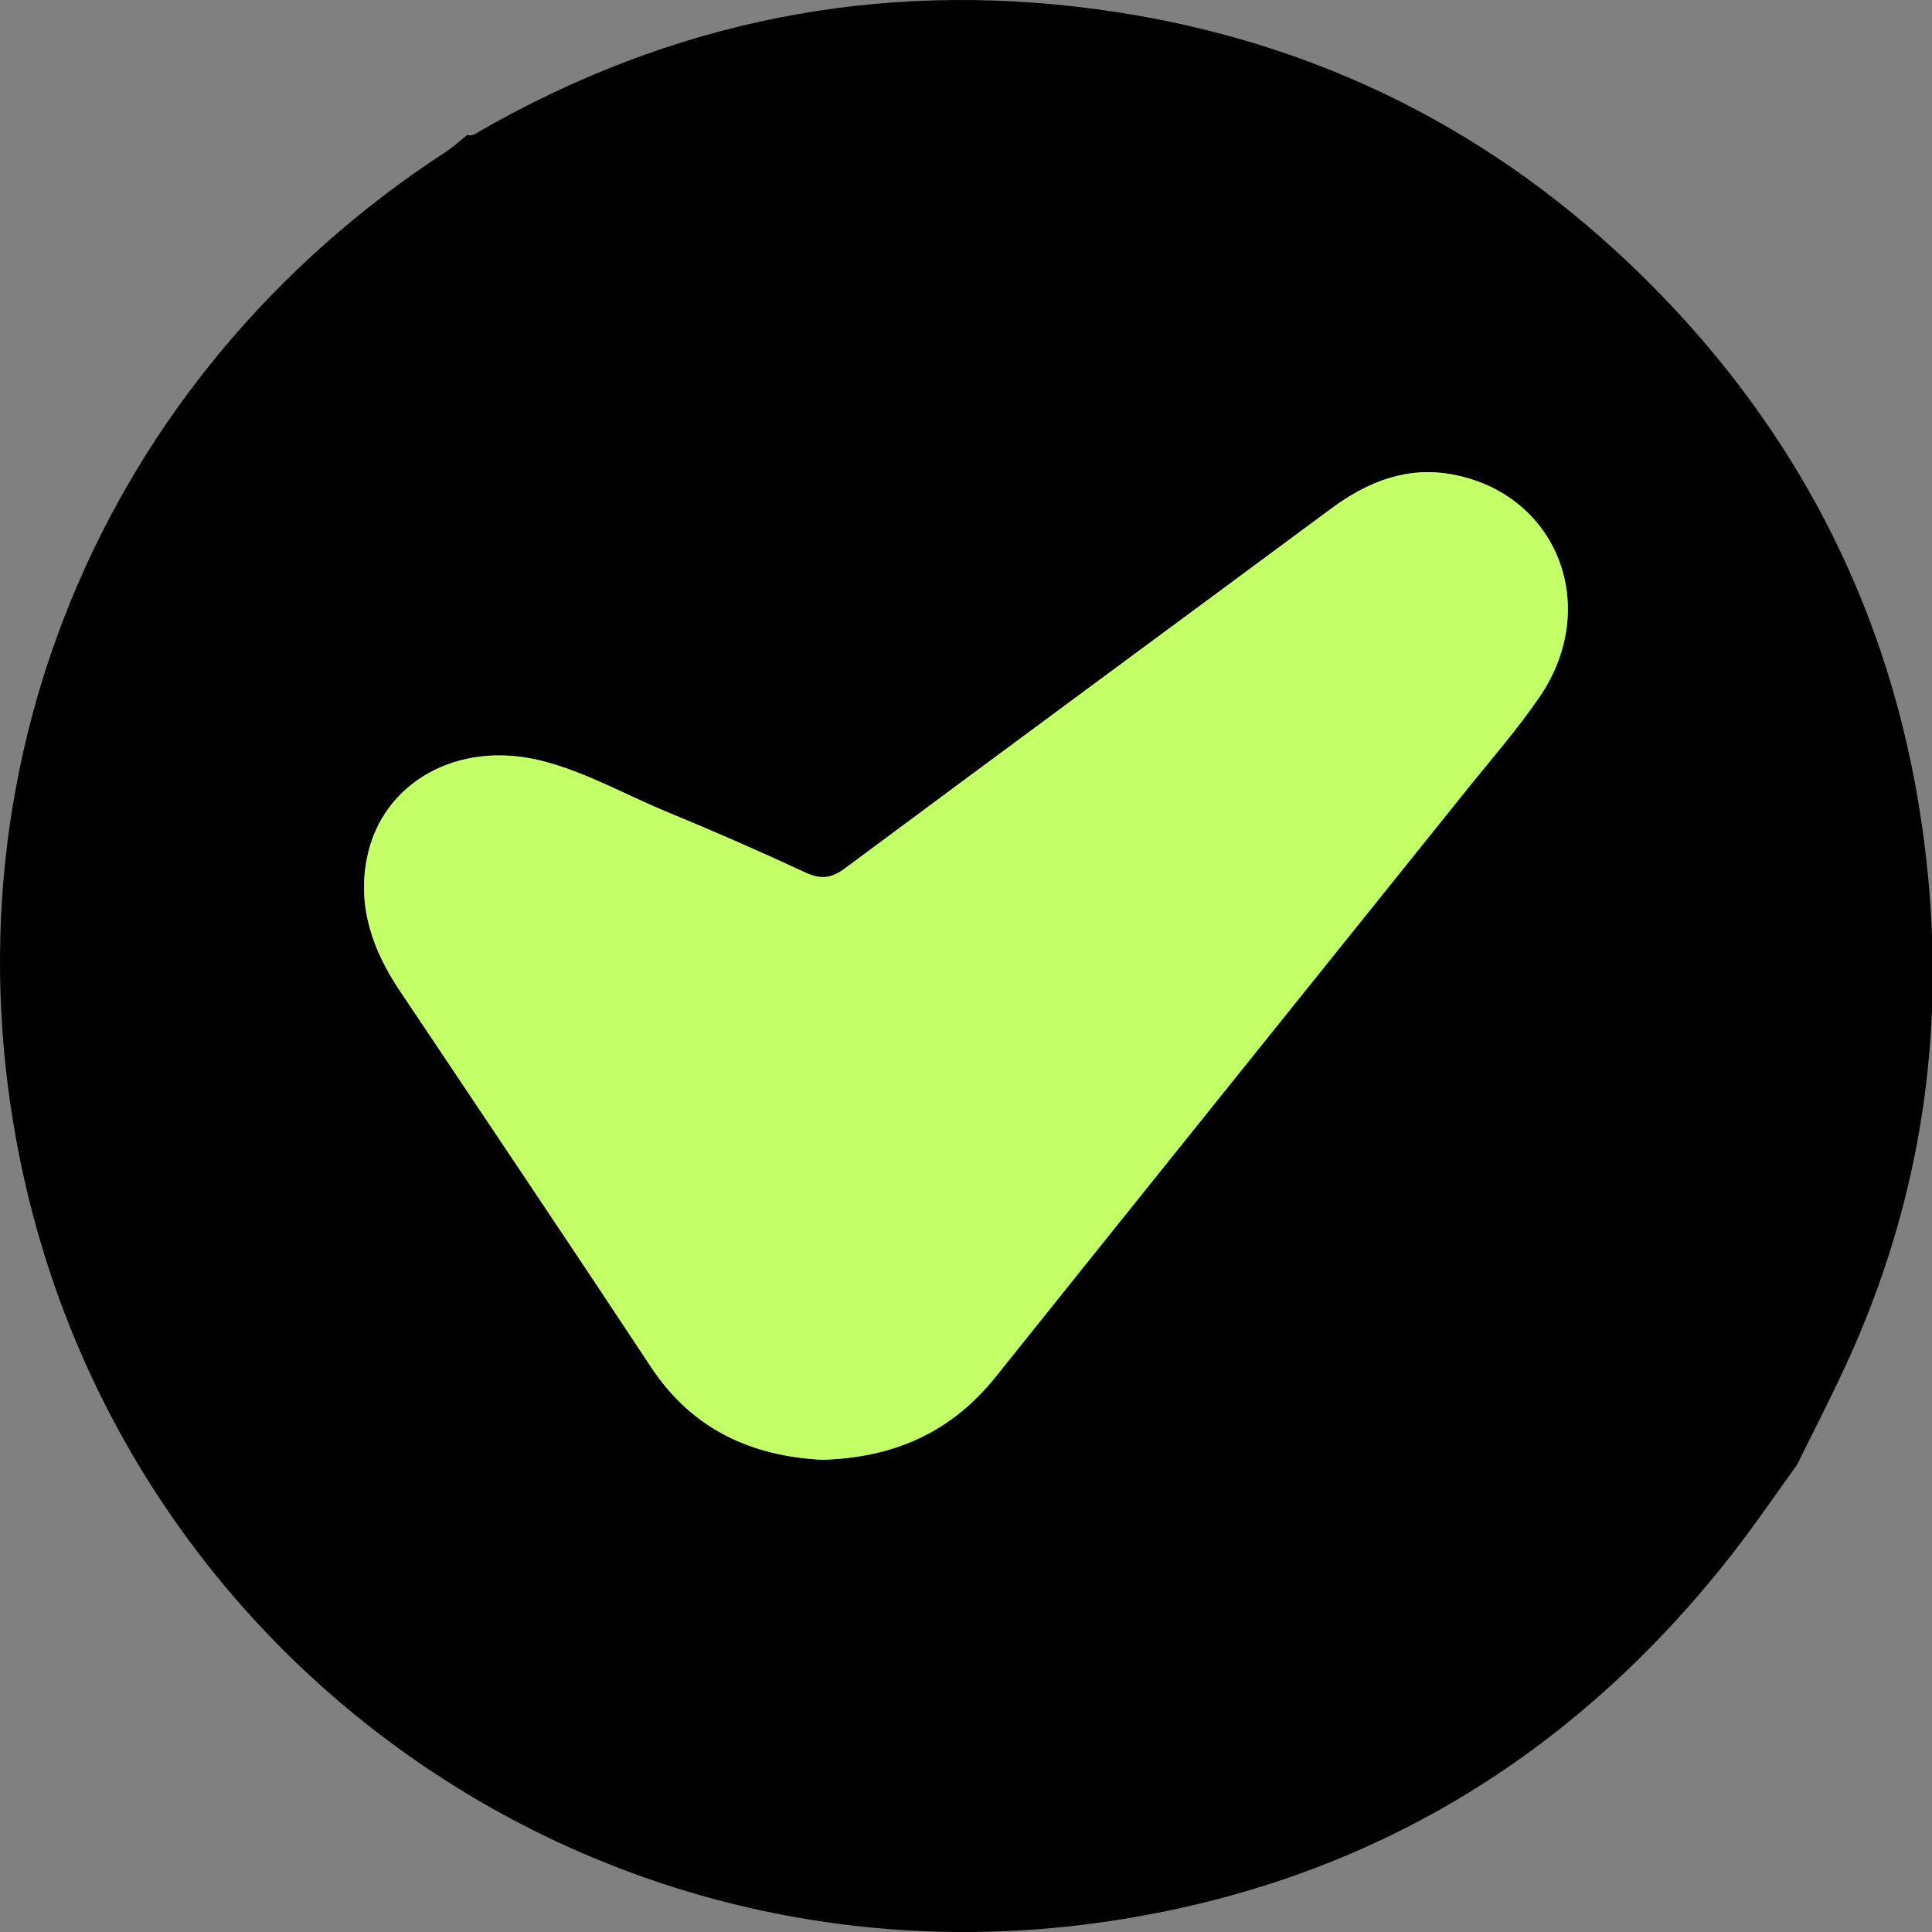
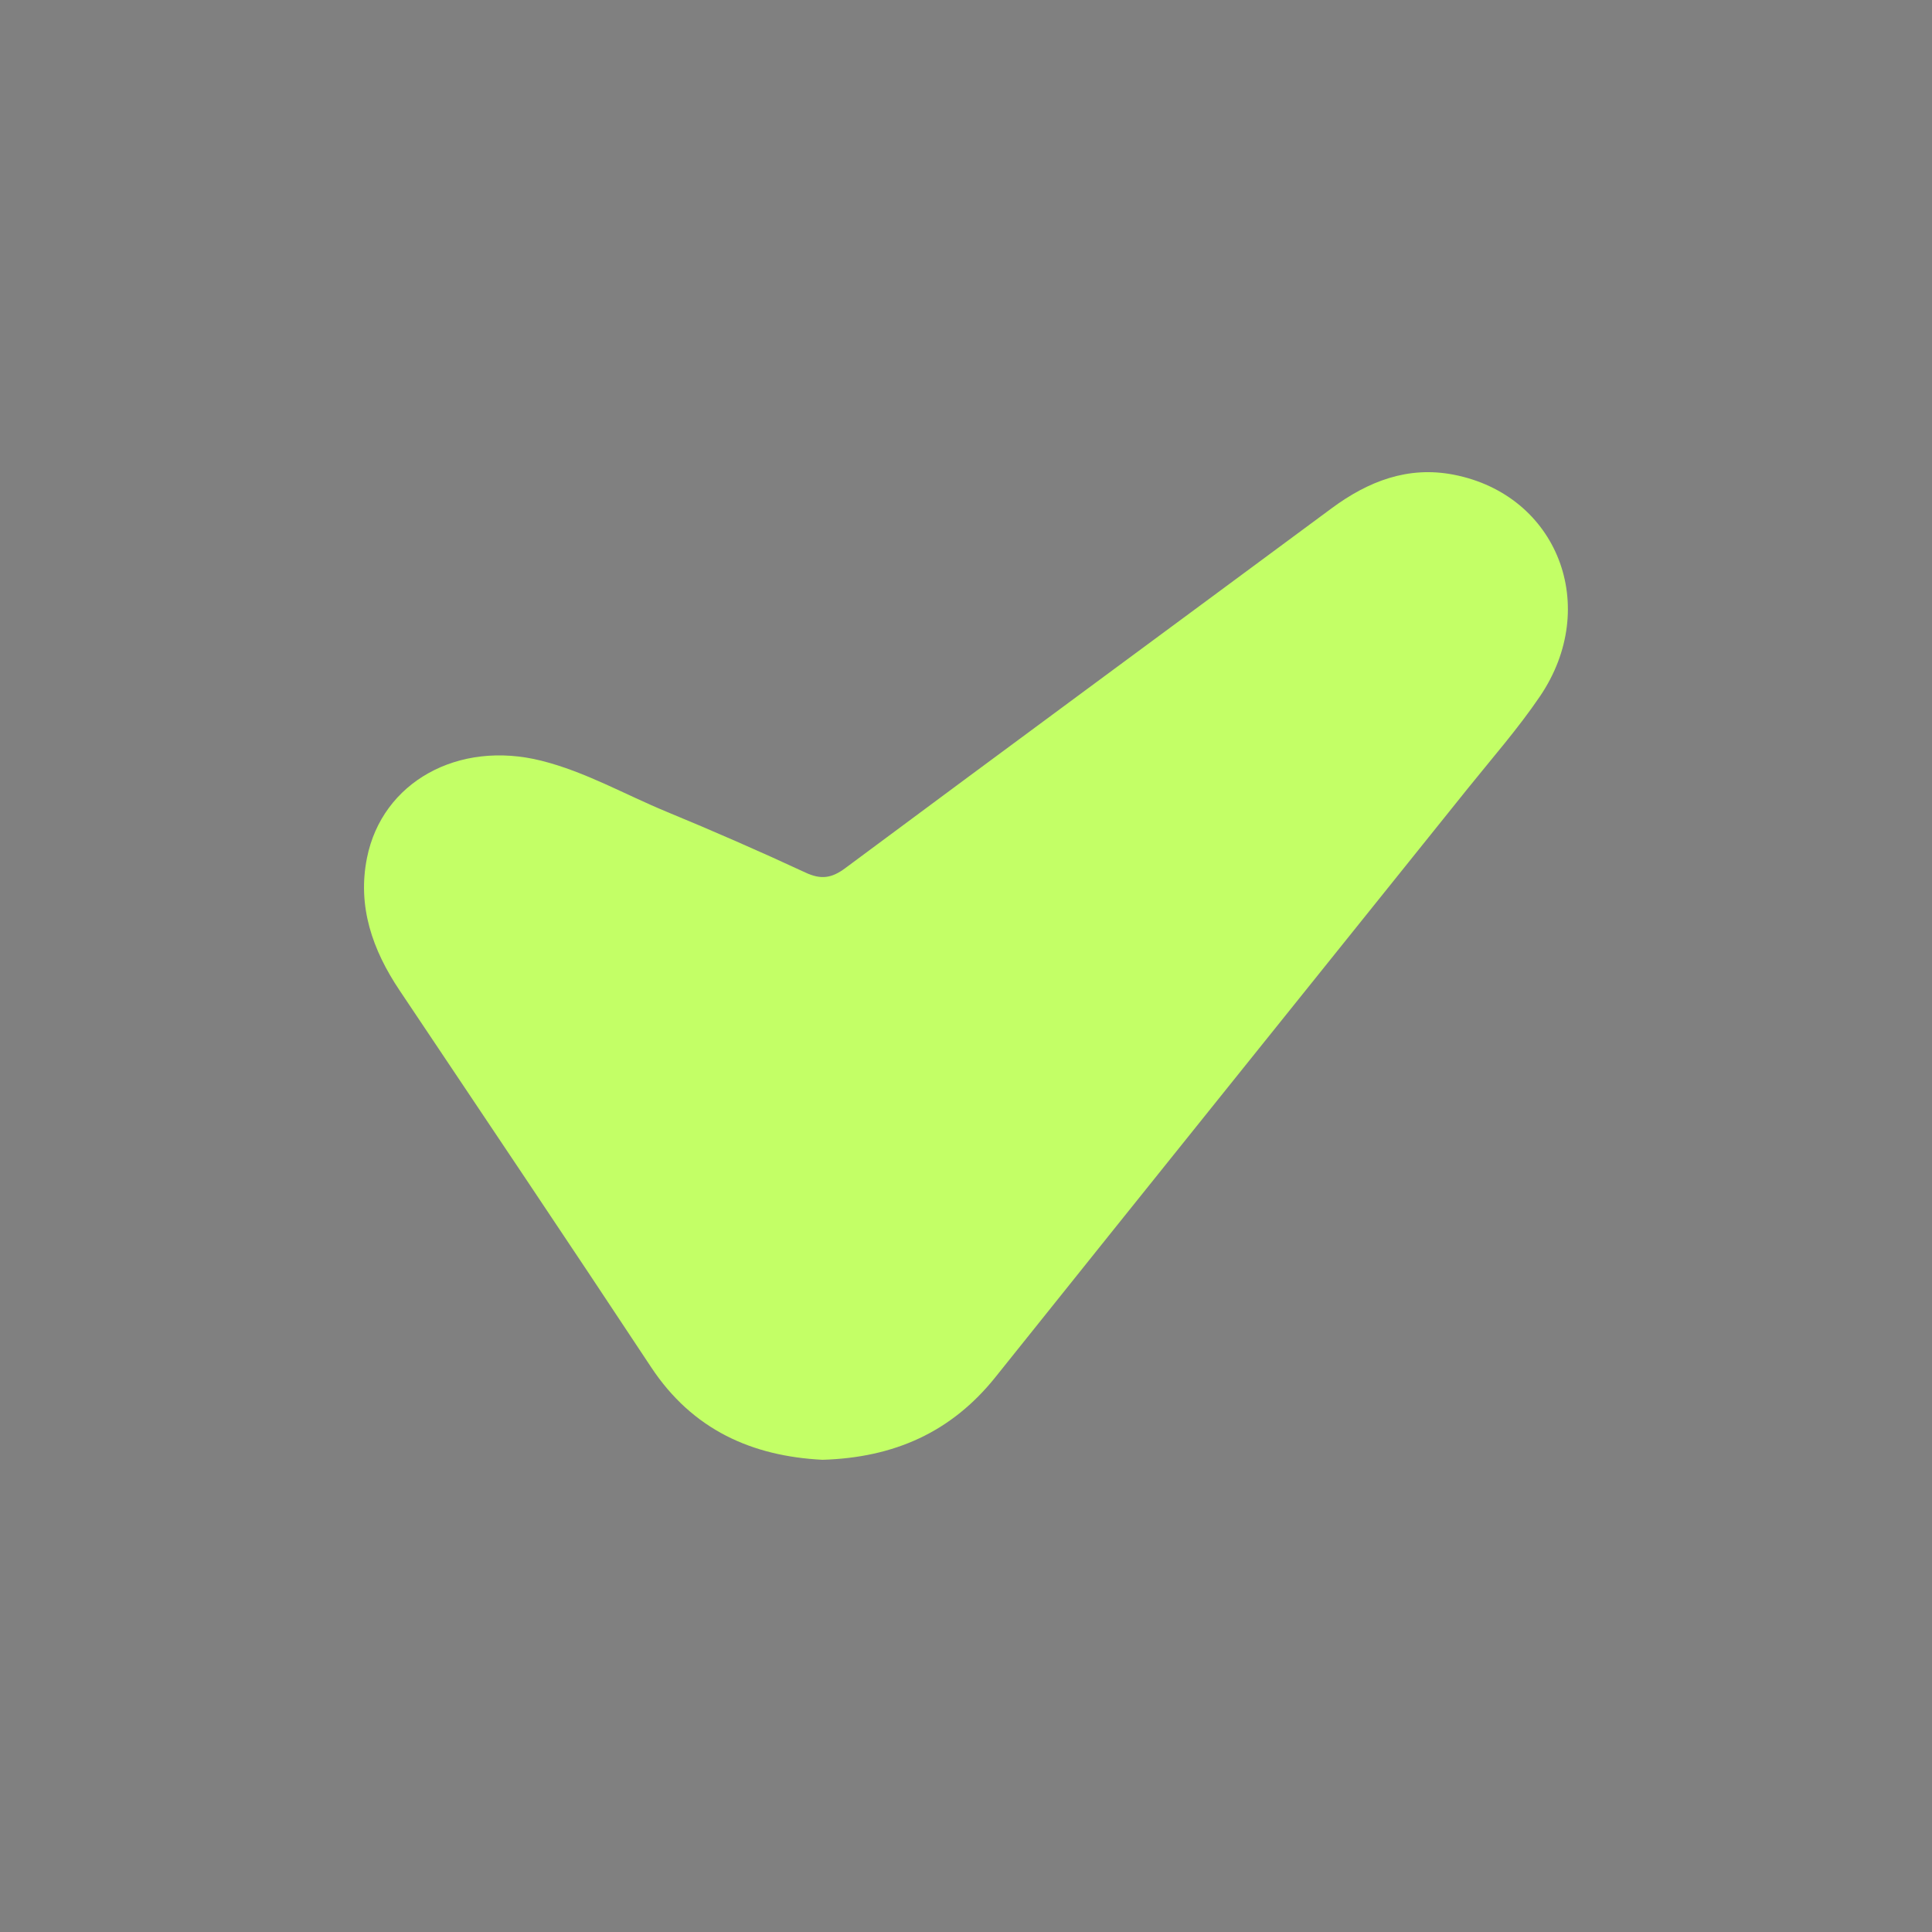
<svg xmlns="http://www.w3.org/2000/svg" width="24" height="24" viewBox="0 0 24 24" fill="none">
  <rect x="0" y="0" width="24" height="24" fill="#808080" stroke="none" />
-   <path d="M22.323 18.197C22.051 18.572 21.791 18.957 21.505 19.321C19.531 21.838 16.965 23.385 13.804 23.862C7.481 24.818 1.65 20.713 0.297 14.63C-0.813 9.641 1.243 4.687 5.534 1.889C5.63 1.827 5.715 1.748 5.805 1.676C5.87 1.697 5.915 1.655 5.965 1.627C8.343 0.264 10.891 -0.25 13.61 0.113C16.163 0.453 18.387 1.51 20.248 3.281C22.531 5.454 23.775 8.142 23.983 11.285C24.114 13.265 23.758 15.174 22.919 16.982C22.73 17.391 22.522 17.793 22.323 18.198V18.197ZM10.217 18.134C11.107 18.108 11.818 17.79 12.365 17.108C14.317 14.668 16.277 12.233 18.233 9.795C18.535 9.418 18.855 9.052 19.128 8.653C19.889 7.534 19.347 6.148 18.059 5.897C17.491 5.786 16.995 5.978 16.54 6.315C14.527 7.806 12.508 9.291 10.498 10.786C10.328 10.912 10.197 10.928 10.005 10.839C9.436 10.574 8.86 10.323 8.279 10.083C7.762 9.87 7.271 9.587 6.725 9.45C5.694 9.191 4.748 9.713 4.559 10.656C4.437 11.26 4.628 11.802 4.962 12.302C6.005 13.862 7.054 15.418 8.088 16.983C8.604 17.764 9.345 18.091 10.217 18.134Z" fill="black" />
  <path d="M10.217 18.134C9.345 18.09 8.604 17.764 8.088 16.983C7.054 15.418 6.006 13.861 4.963 12.302C4.628 11.802 4.437 11.26 4.559 10.656C4.748 9.713 5.694 9.191 6.725 9.45C7.272 9.587 7.763 9.87 8.279 10.083C8.86 10.323 9.435 10.574 10.005 10.839C10.196 10.928 10.328 10.912 10.498 10.786C12.509 9.291 14.527 7.806 16.541 6.315C16.996 5.978 17.491 5.786 18.059 5.897C19.348 6.148 19.889 7.534 19.128 8.653C18.857 9.052 18.536 9.418 18.233 9.795C16.277 12.233 14.317 14.668 12.365 17.108C11.818 17.791 11.107 18.108 10.217 18.134Z" fill="#C3FF66" />
</svg>